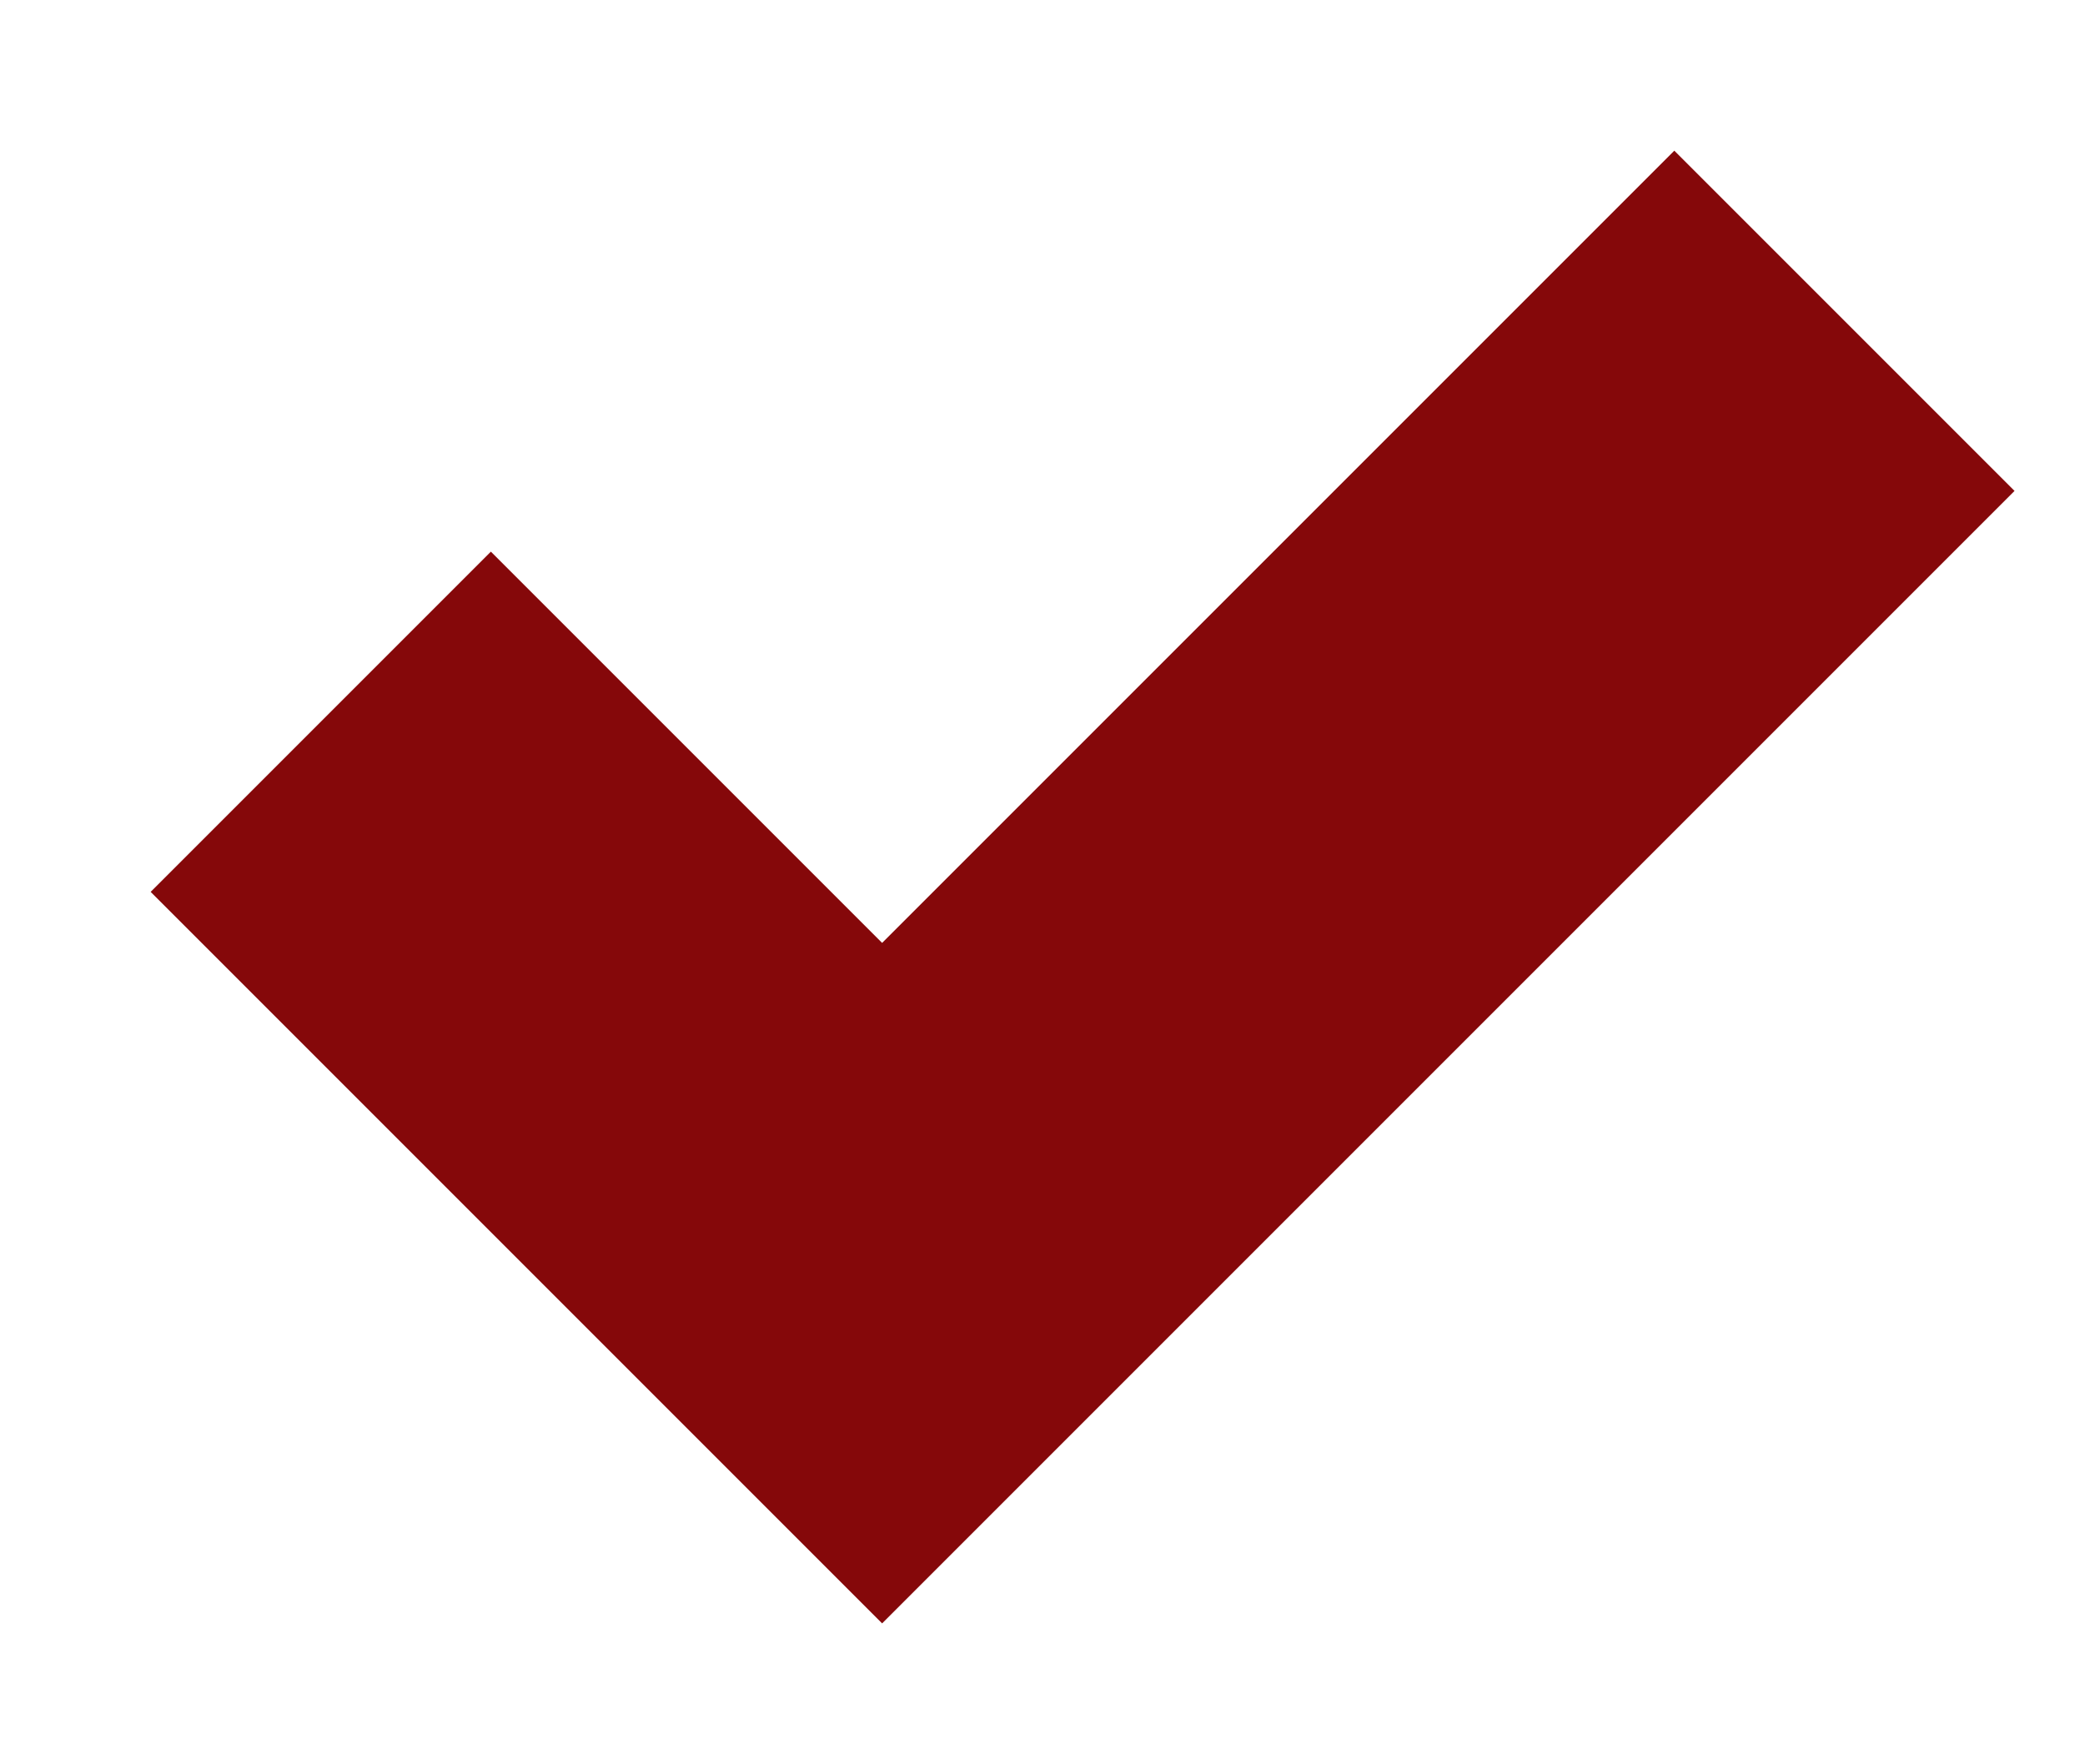
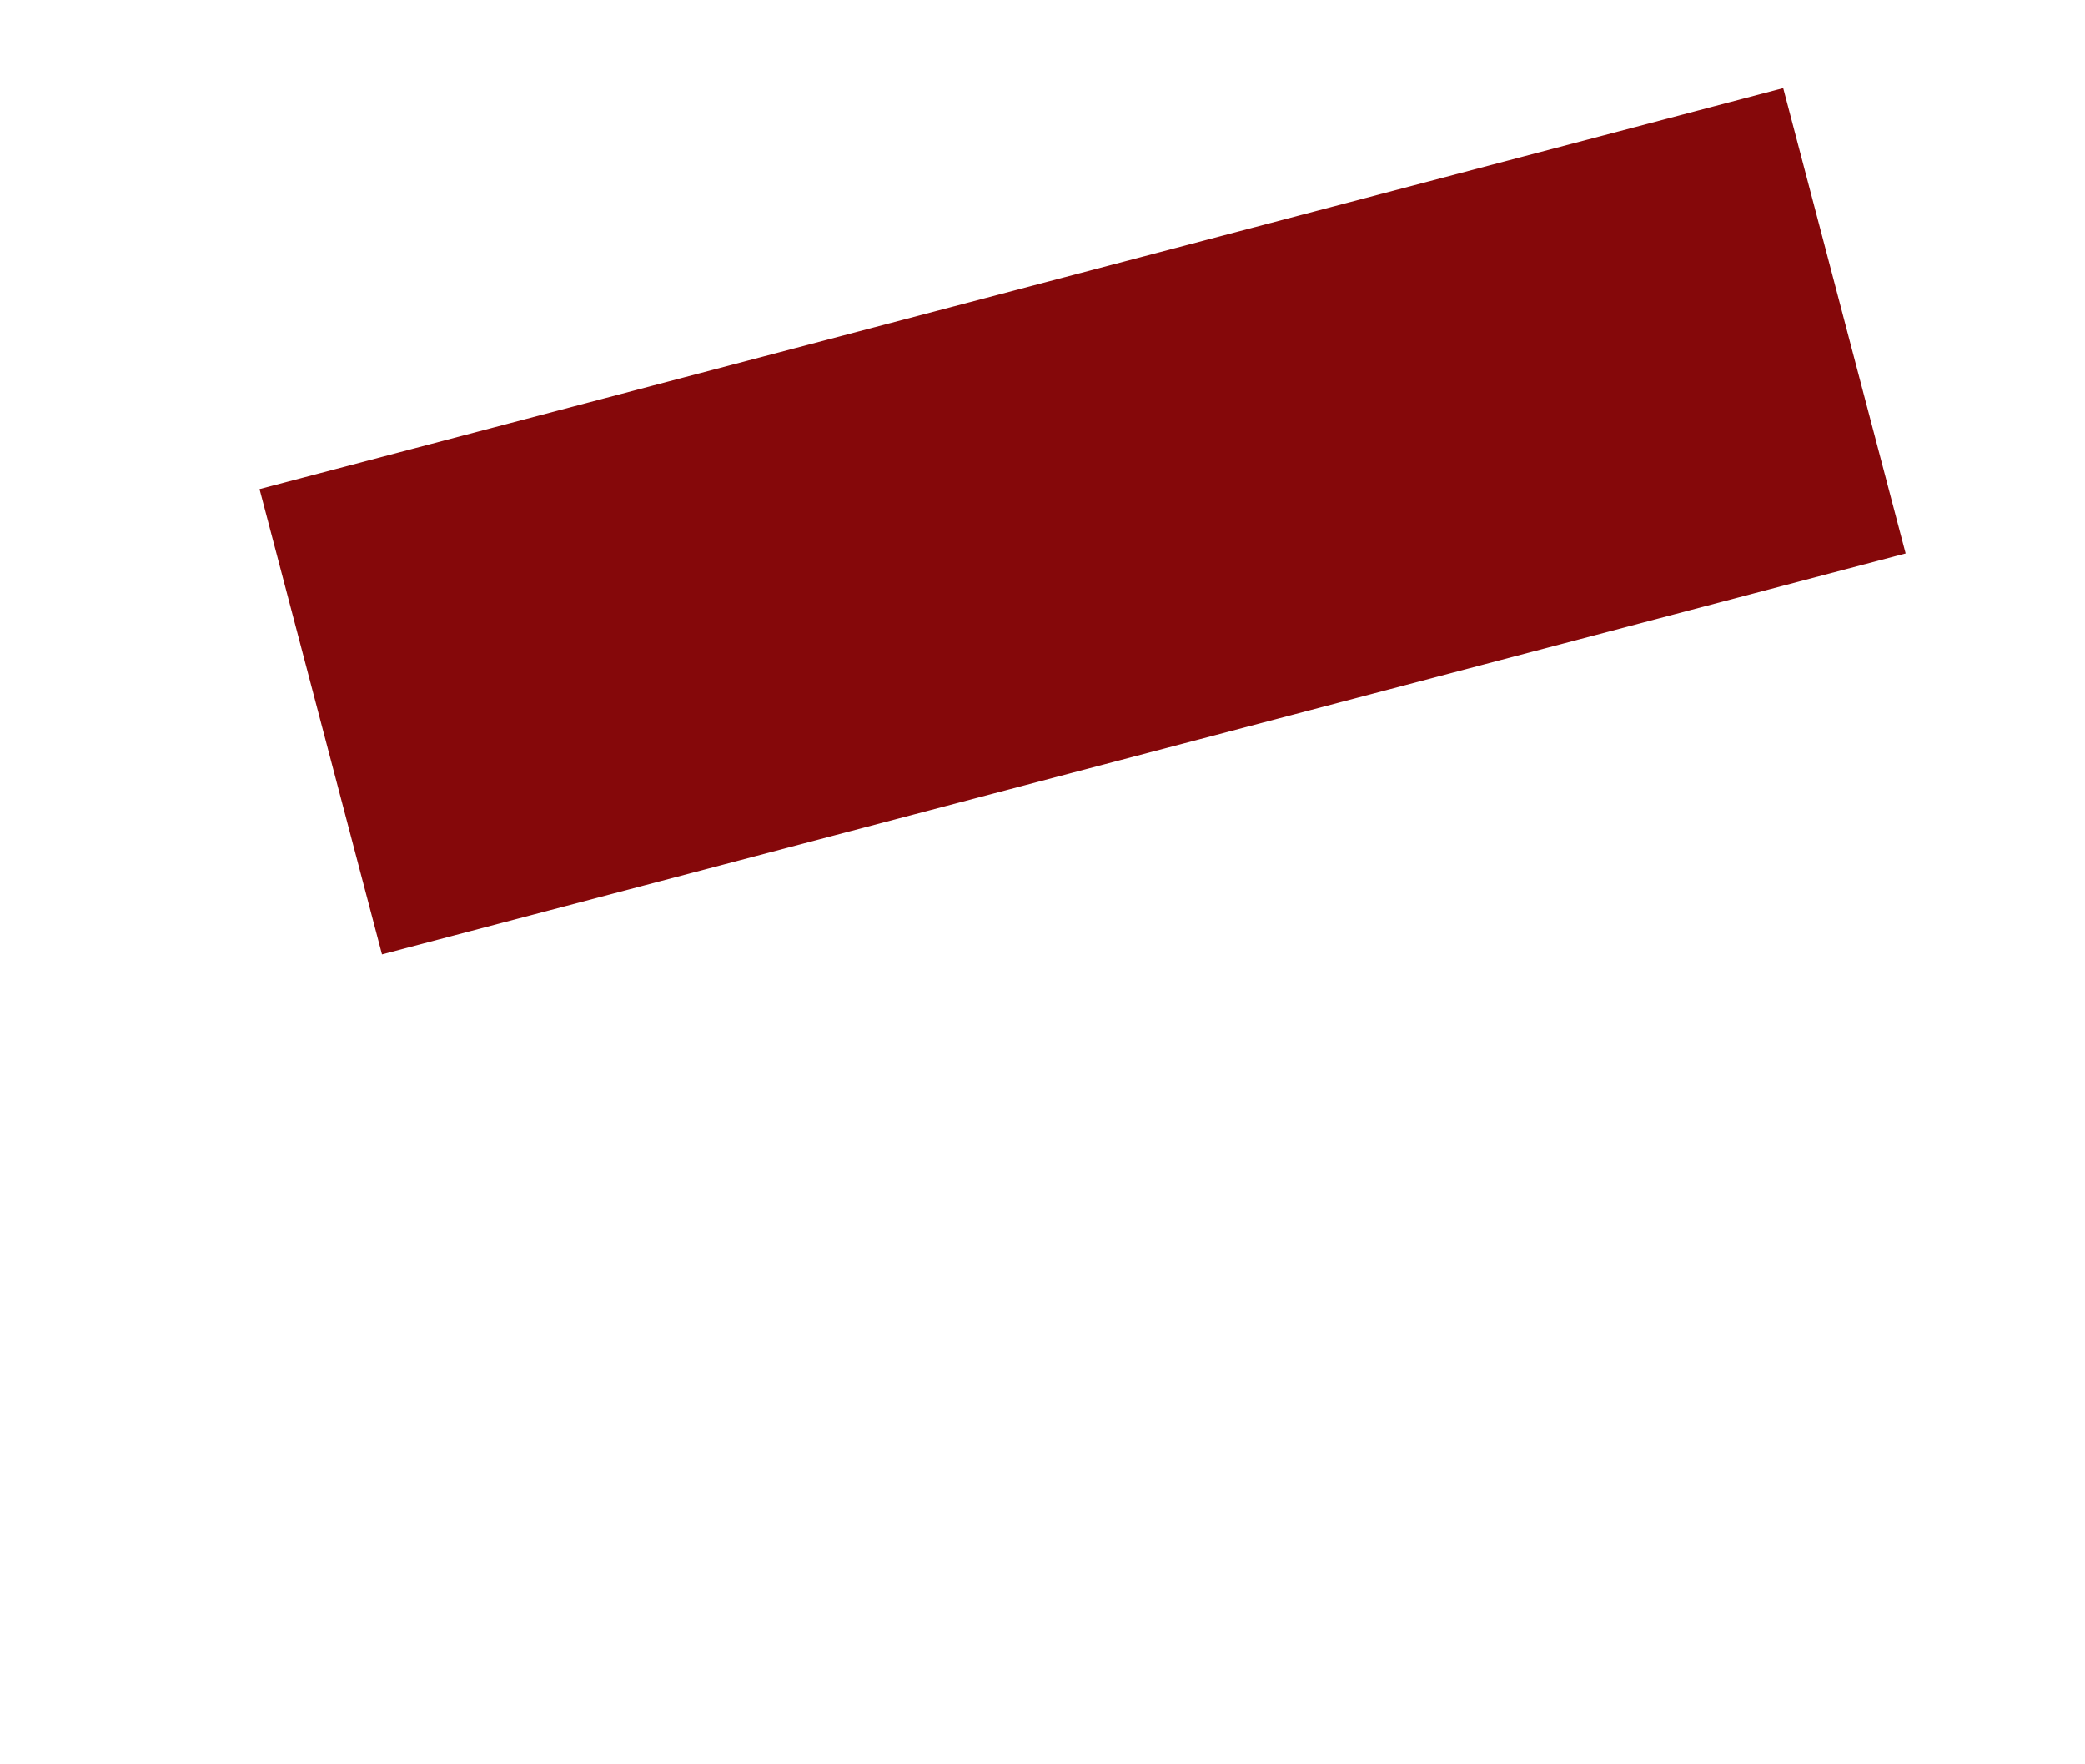
<svg xmlns="http://www.w3.org/2000/svg" width="13" height="11" viewBox="0 0 13 11" fill="none">
-   <path d="M2 4.5L5.5 8L11.5 2" stroke="#85080A" stroke-width="3" />
+   <path d="M2 4.5L11.5 2" stroke="#85080A" stroke-width="3" />
</svg>